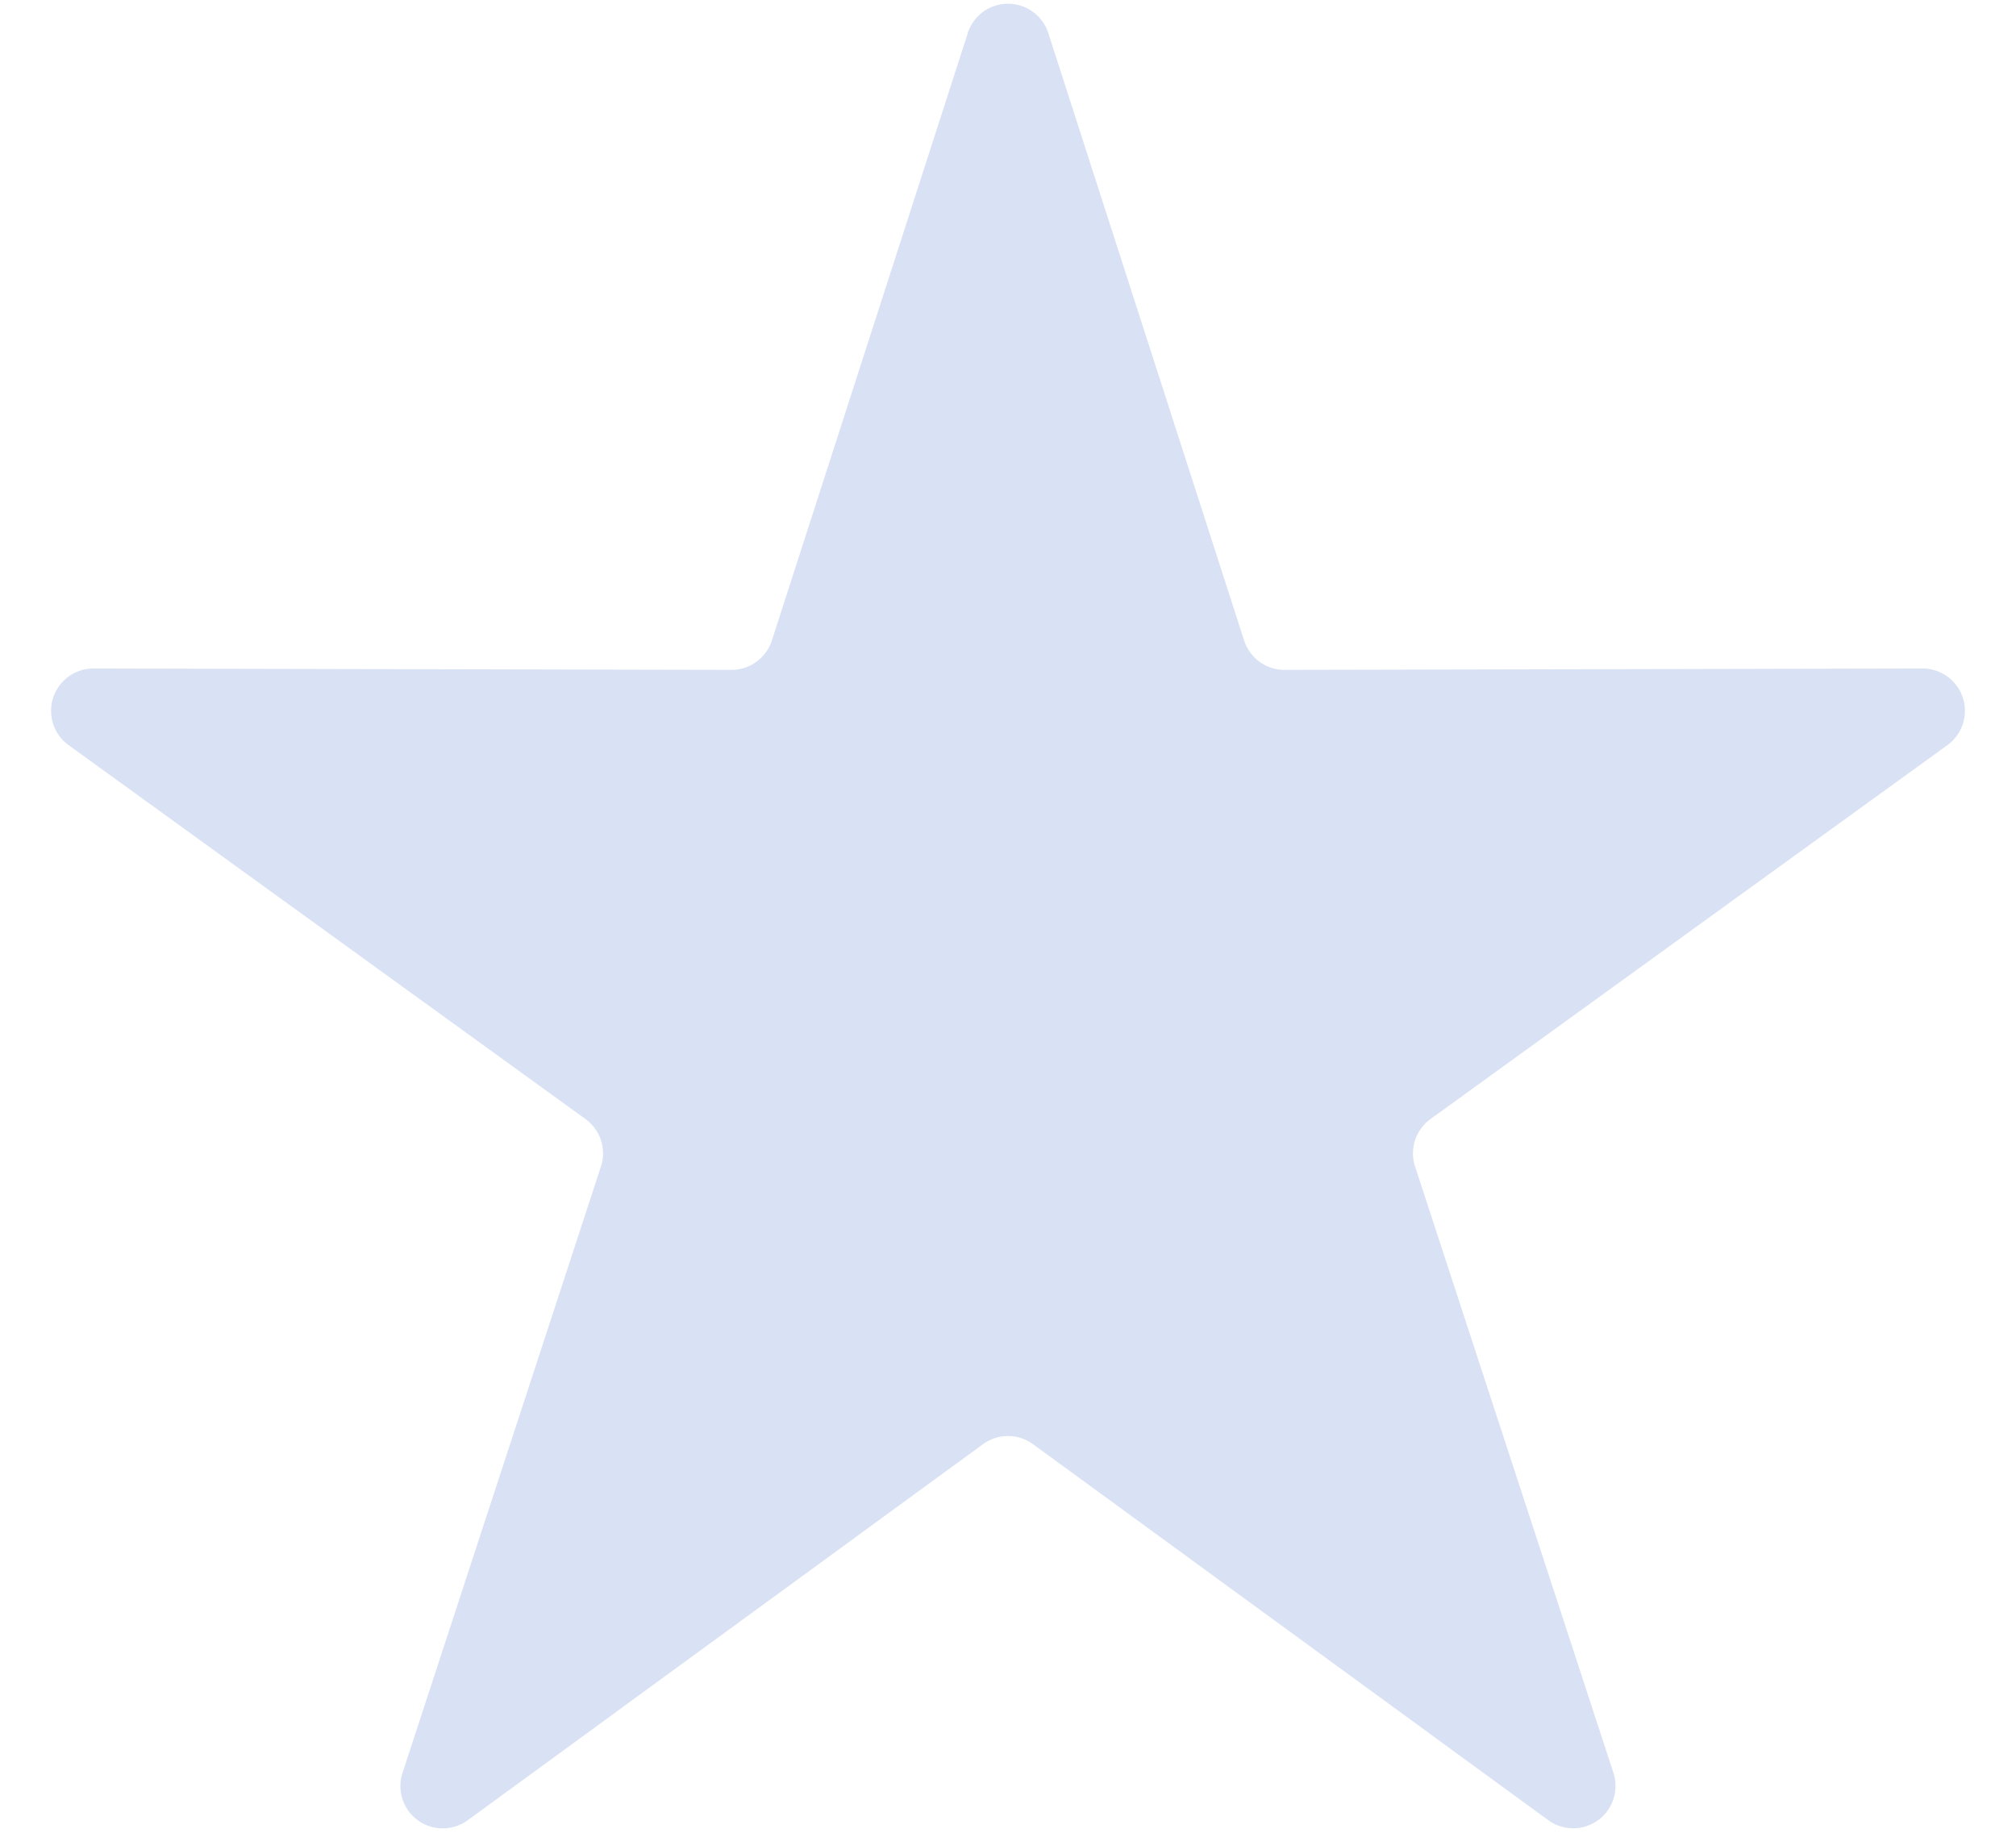
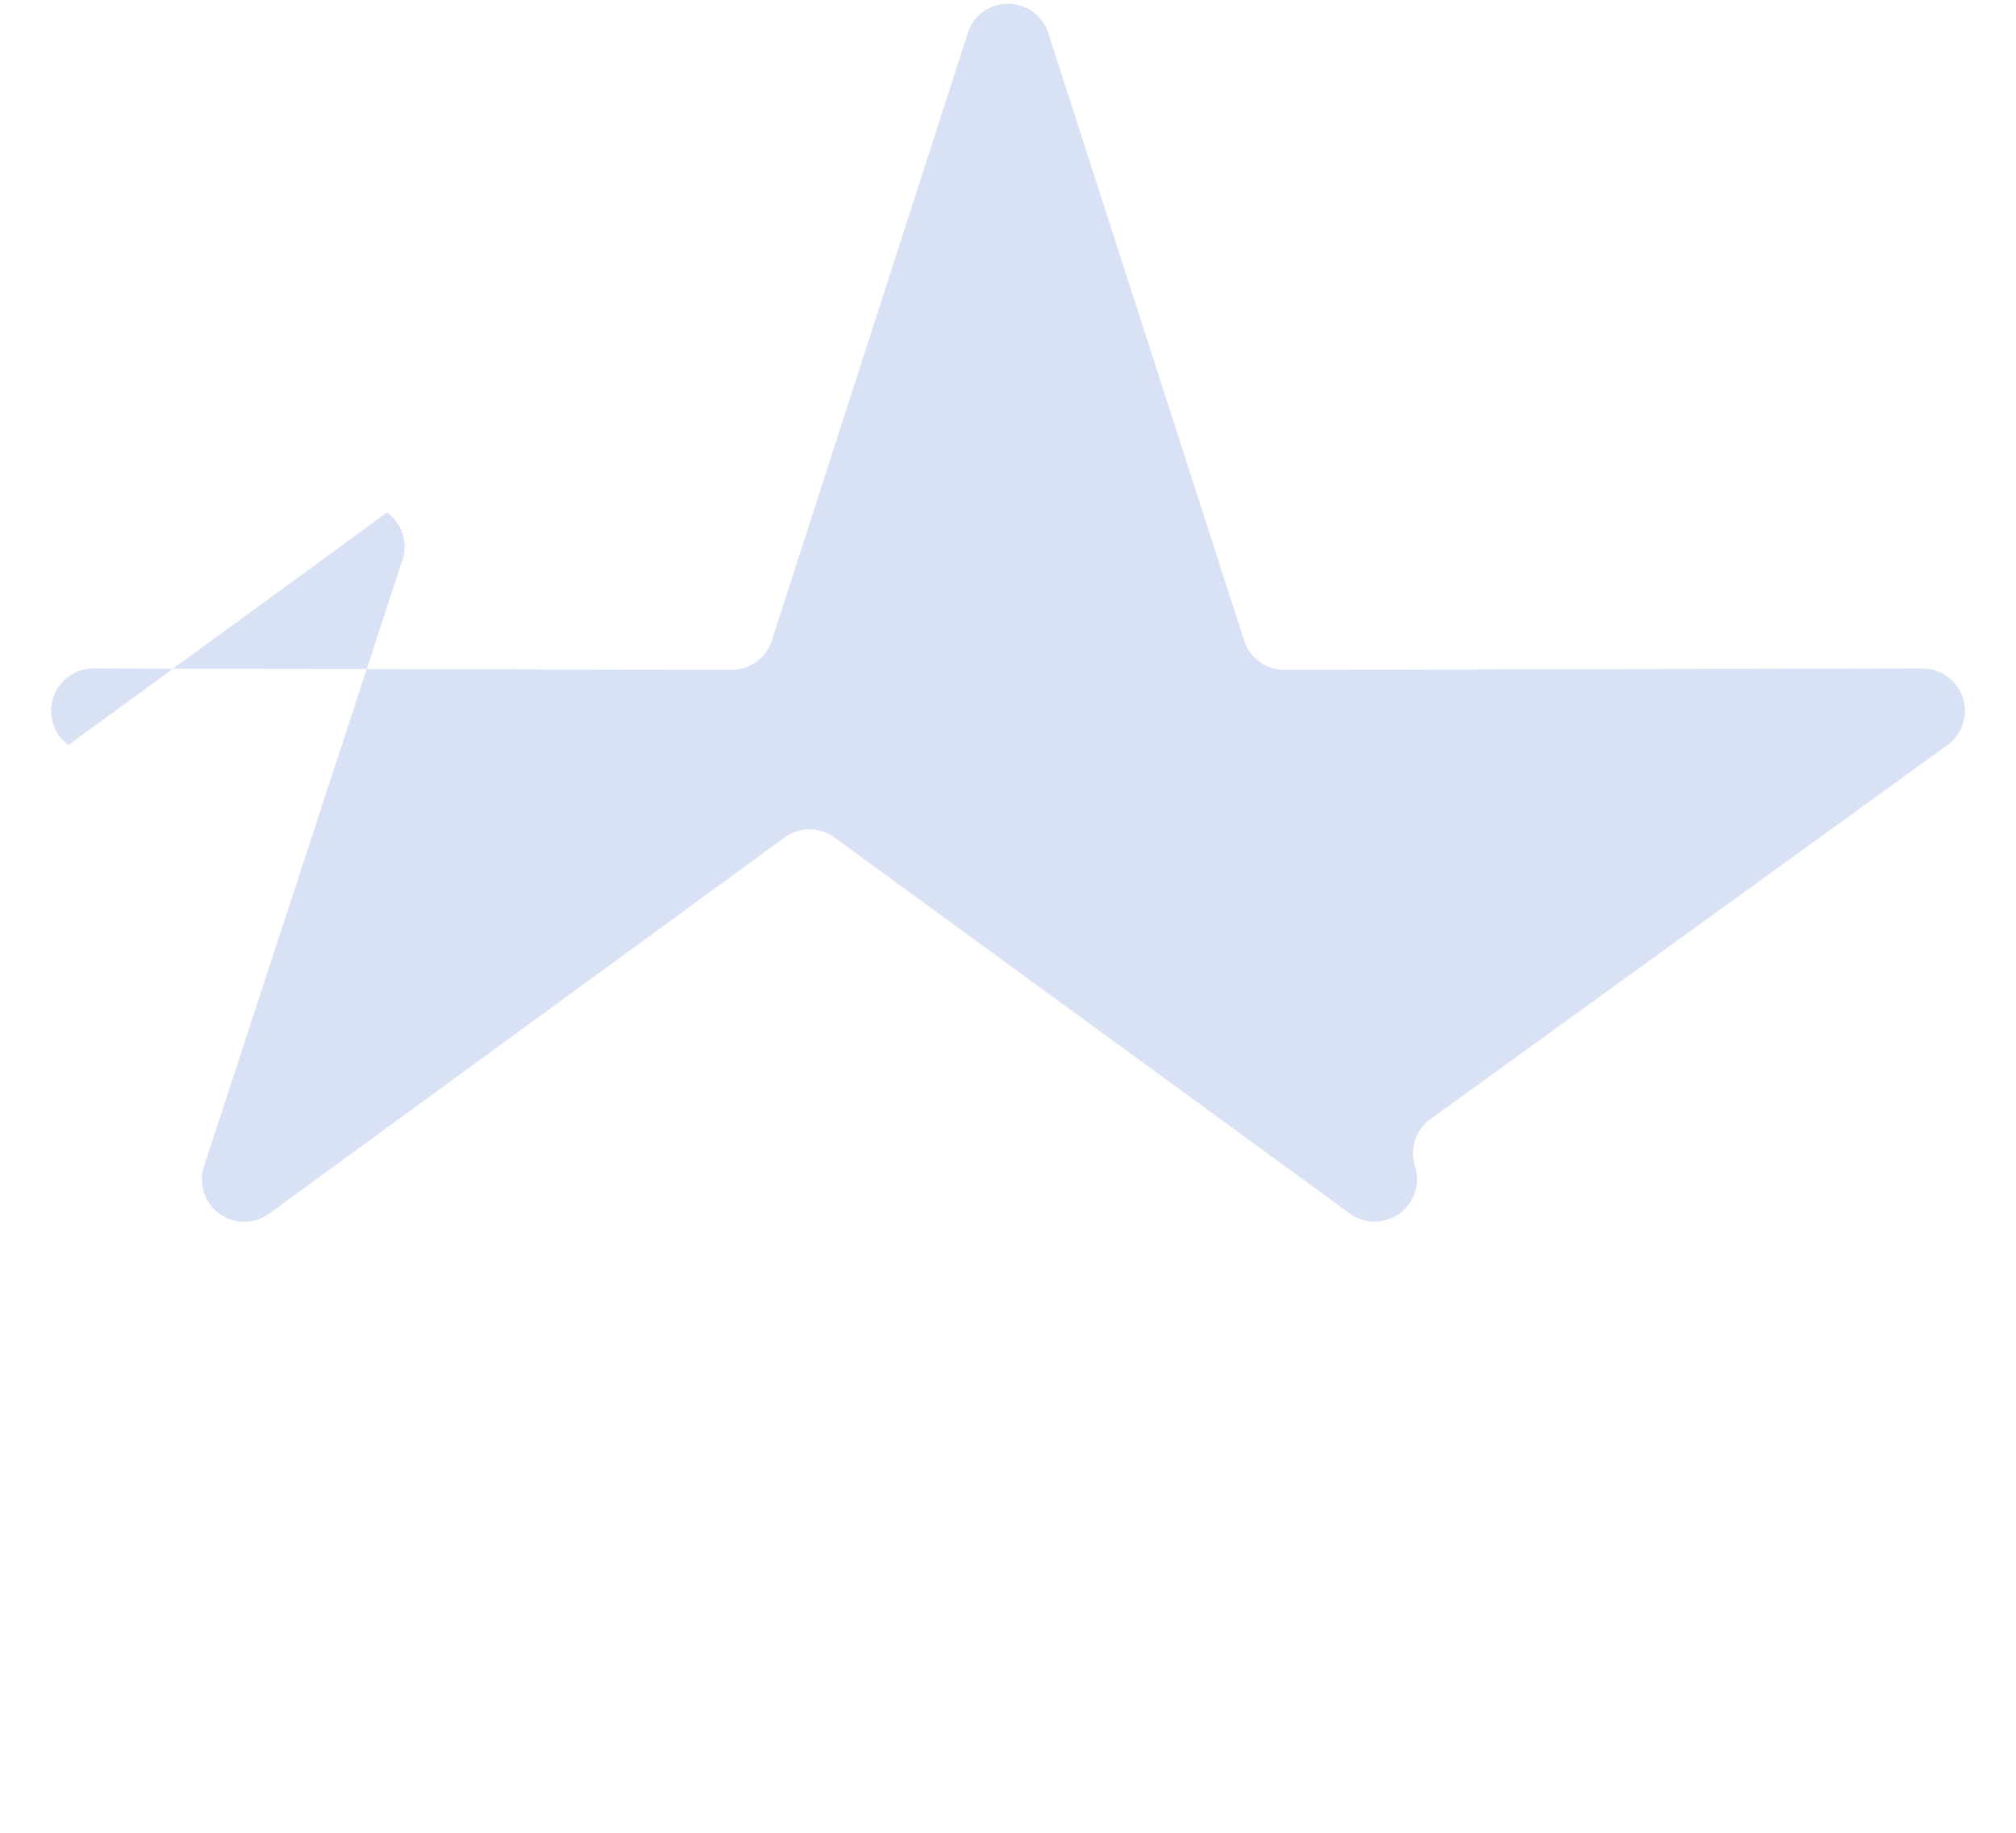
<svg xmlns="http://www.w3.org/2000/svg" width="22" height="20" viewBox="0 0 22 20" fill="none">
-   <path d="M10.56.362a.462.462 0 0 1 .88 0l2.137 6.628c.062.191.24.32.44.32l6.965-.015a.462.462 0 0 1 .271.835l-5.643 4.082a.462.462 0 0 0-.168.517l2.166 6.62a.462.462 0 0 1-.71.515l-5.626-4.105a.462.462 0 0 0-.544 0l-5.625 4.105a.462.462 0 0 1-.711-.516l2.166-6.619a.462.462 0 0 0-.168-.517L.747 8.13a.462.462 0 0 1 .271-.835l6.965.015c.2 0 .378-.129.44-.32L10.561.362z" fill="#D9E1F4" />
+   <path d="M10.56.362a.462.462 0 0 1 .88 0l2.137 6.628c.062.191.24.32.44.32l6.965-.015a.462.462 0 0 1 .271.835l-5.643 4.082a.462.462 0 0 0-.168.517a.462.462 0 0 1-.71.515l-5.626-4.105a.462.462 0 0 0-.544 0l-5.625 4.105a.462.462 0 0 1-.711-.516l2.166-6.619a.462.462 0 0 0-.168-.517L.747 8.13a.462.462 0 0 1 .271-.835l6.965.015c.2 0 .378-.129.44-.32L10.561.362z" fill="#D9E1F4" />
</svg>